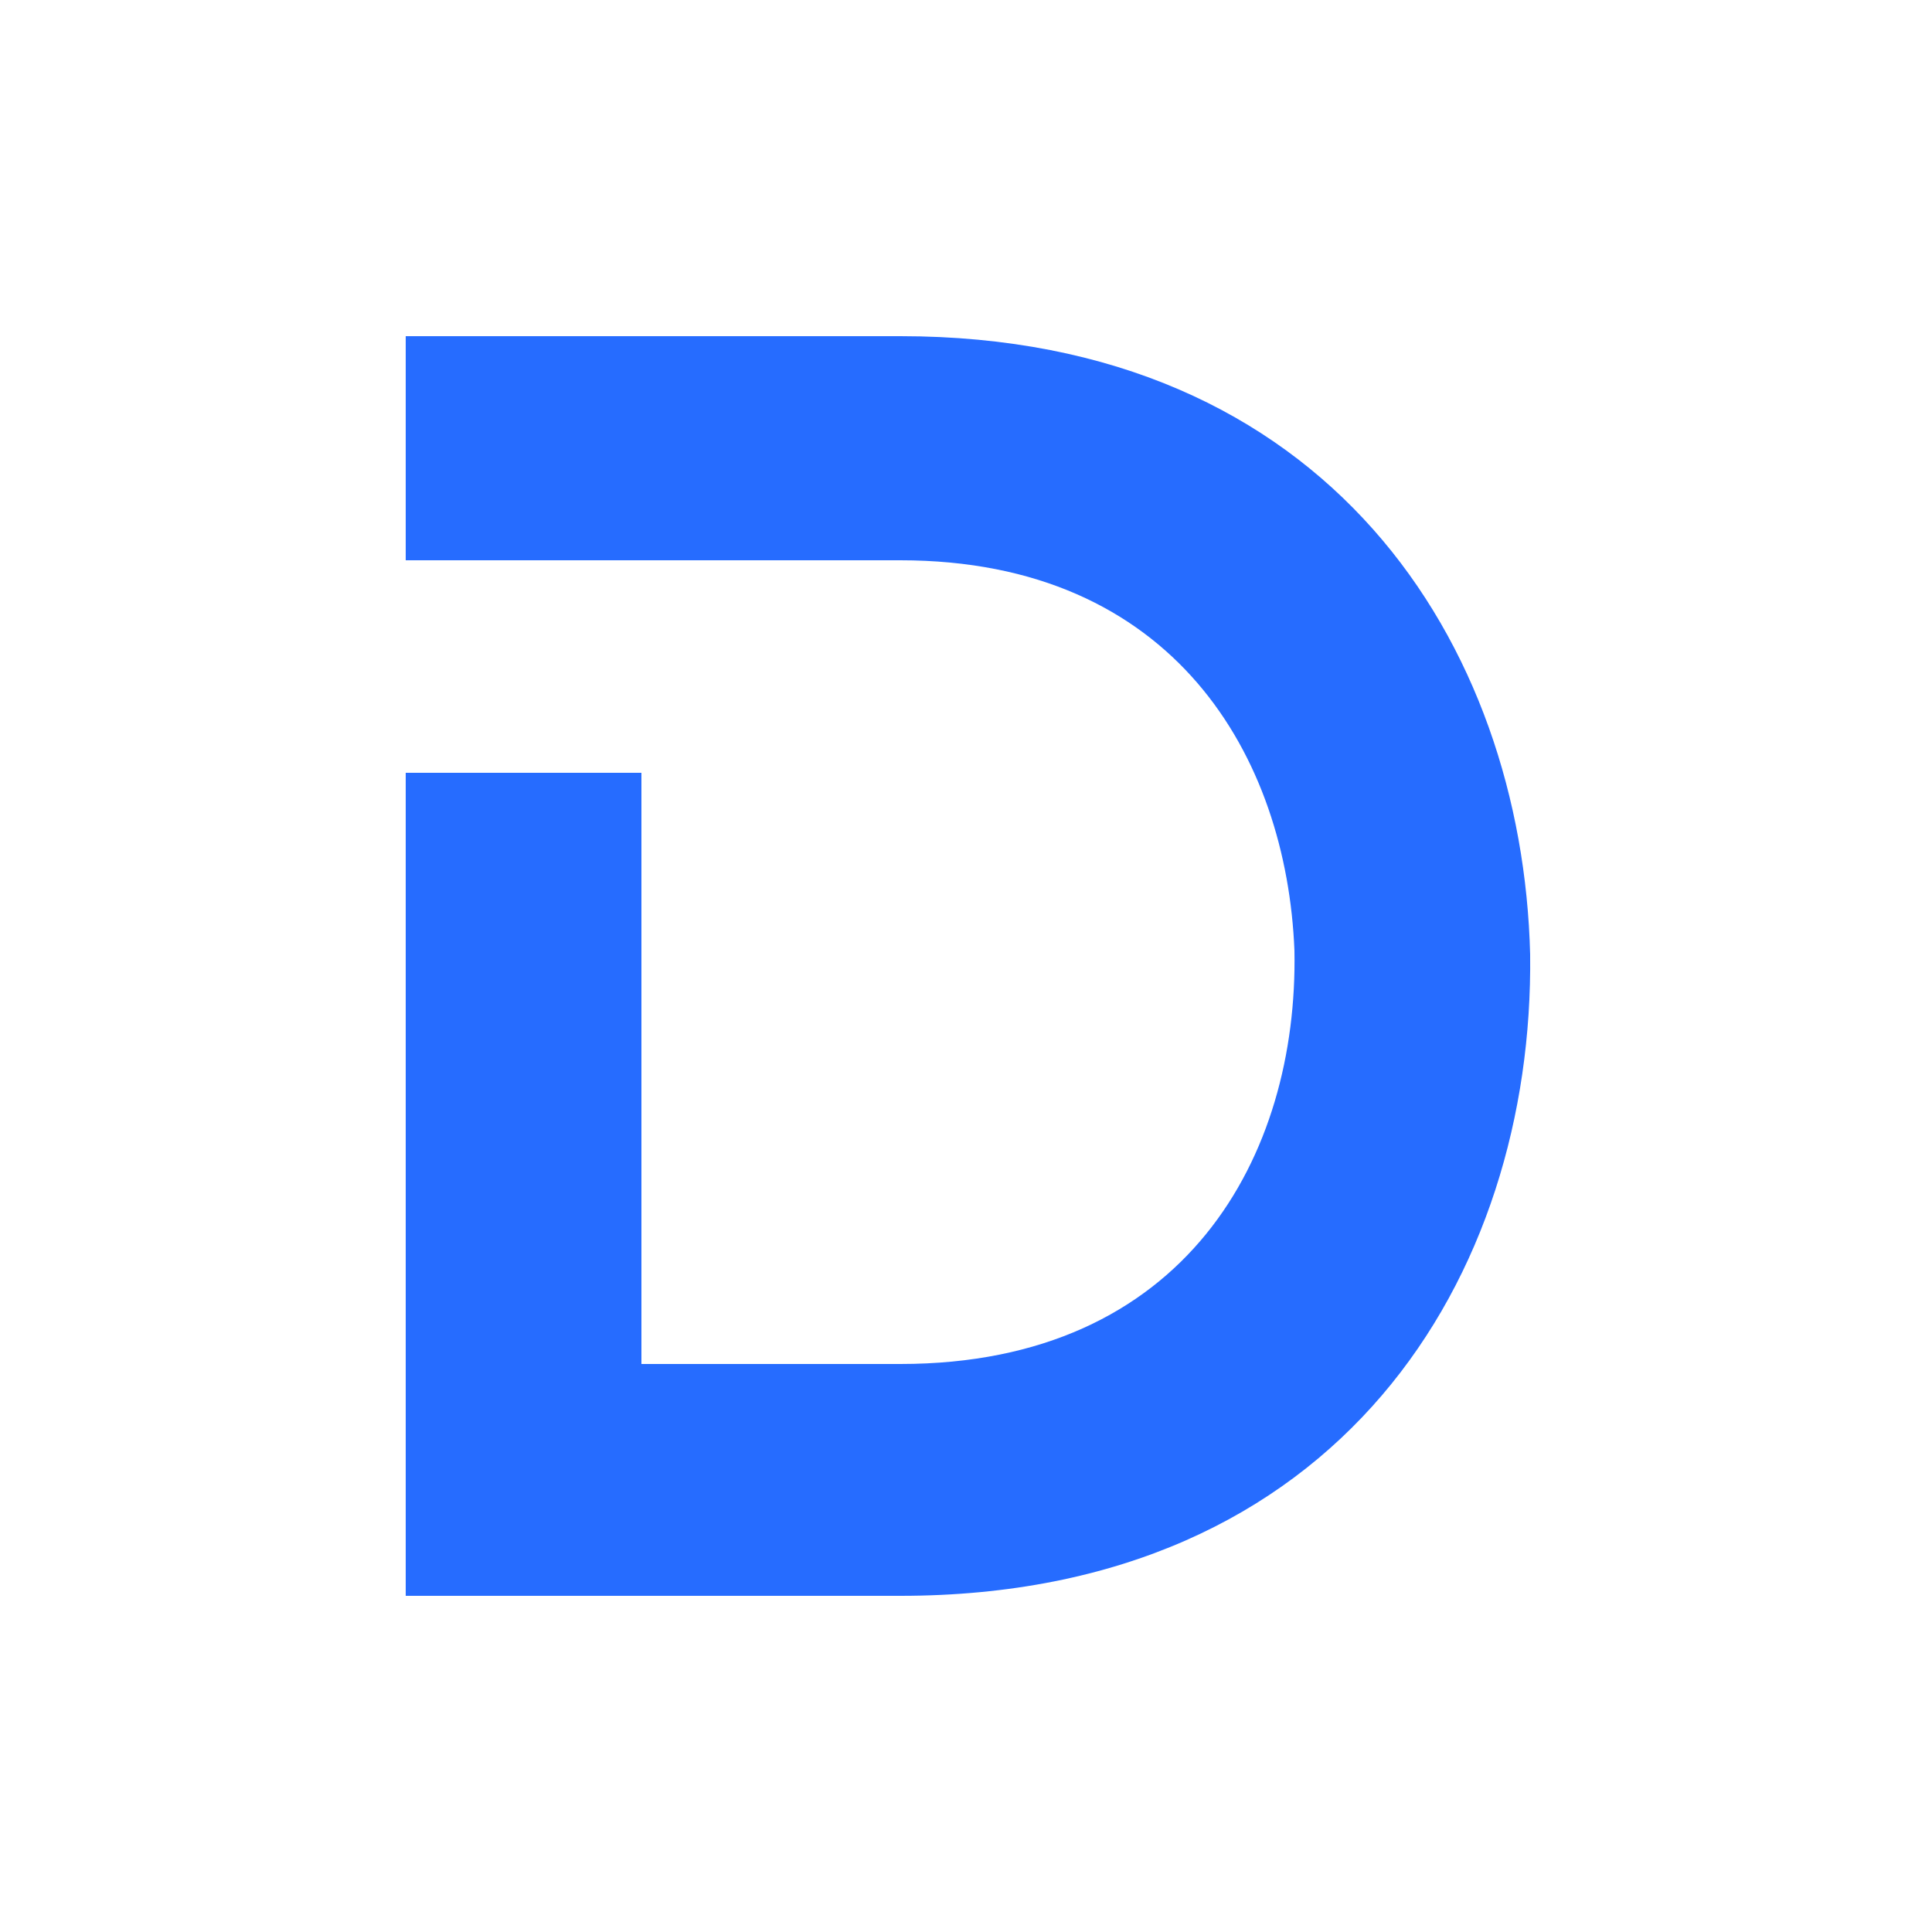
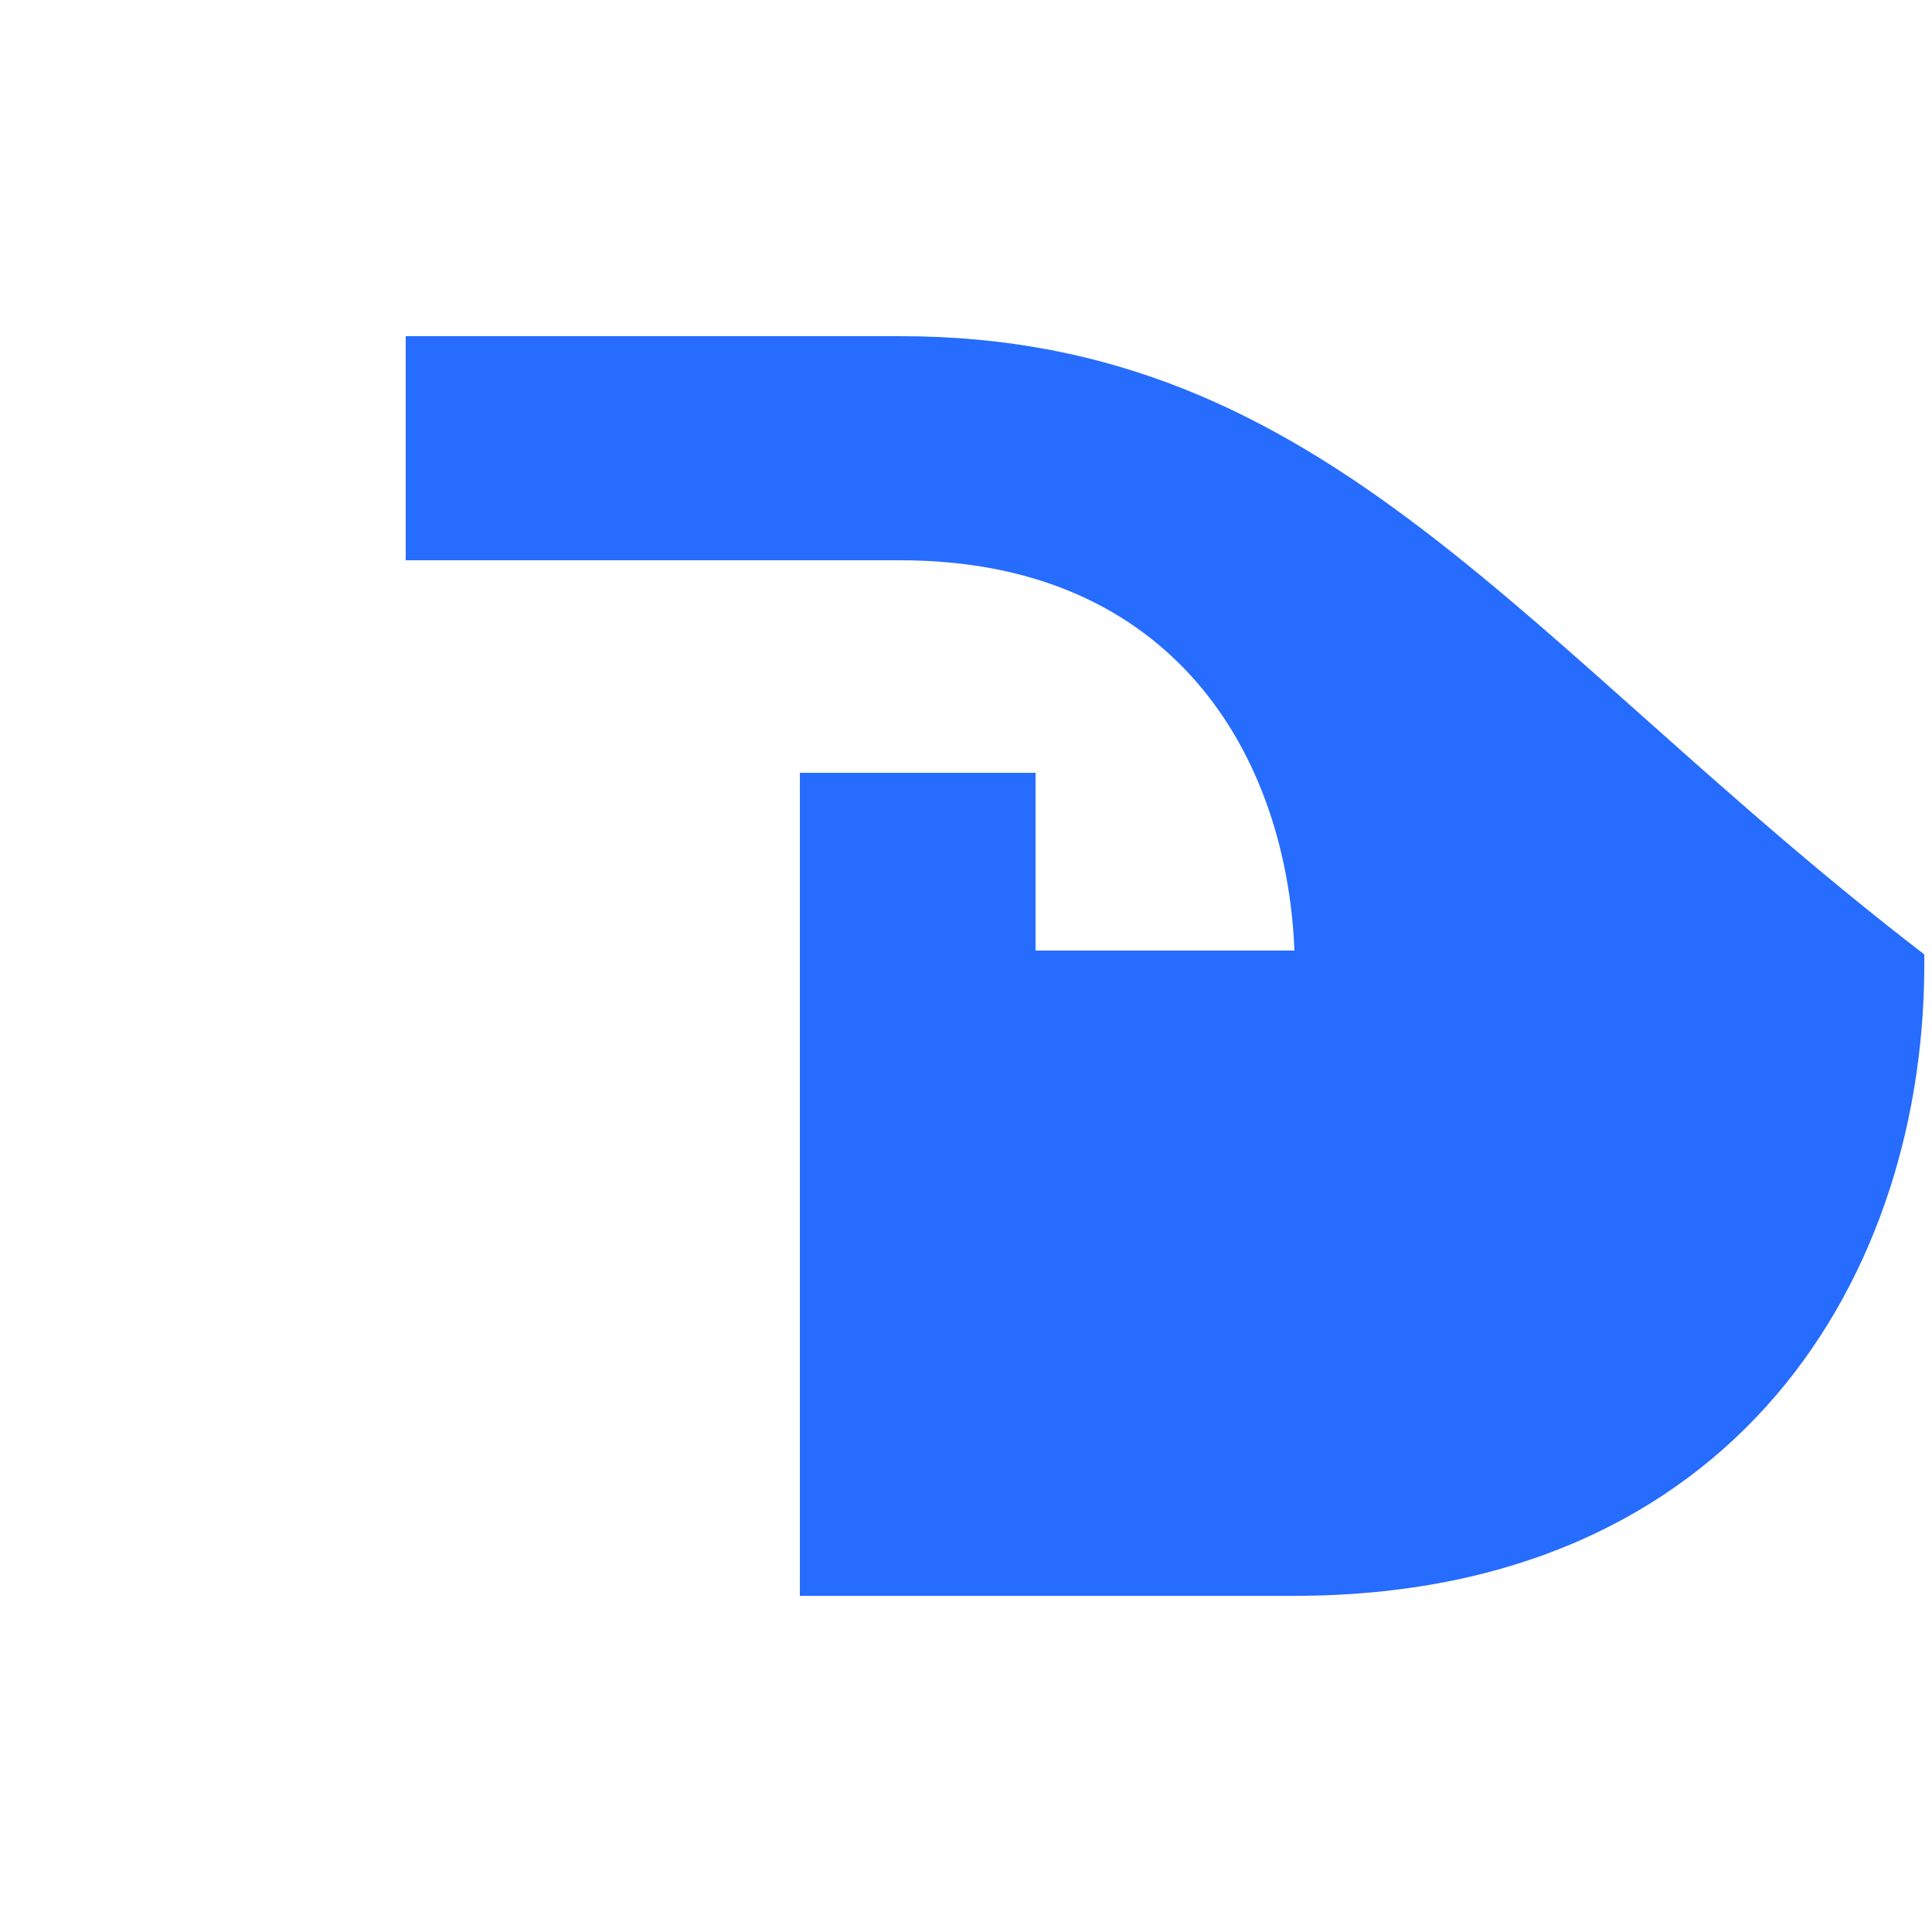
<svg xmlns="http://www.w3.org/2000/svg" id="Layer_1" x="0px" y="0px" viewBox="0 0 50 50" style="enable-background:new 0 0 50 50;" xml:space="preserve">
  <style type="text/css">	.st0{fill:#0071BC;}	.st1{opacity:0.18;}	.st2{clip-path:url(#SVGID_2_);fill:#169799;}	.st3{opacity:0.13;clip-path:url(#SVGID_4_);}	.st4{fill:#F2F2F2;}	.st5{opacity:7.000000e-02;fill:#0071BC;}	.st6{fill:#FFFFFF;stroke:#808080;stroke-width:0.25;stroke-miterlimit:10;}	.st7{display:none;fill-rule:evenodd;clip-rule:evenodd;fill:none;stroke:#6421F0;stroke-width:0.25;stroke-miterlimit:10;}	.st8{fill:#FFFFFF;}	.st9{fill:#5CBFAB;}	.st10{fill:#97D5C9;}	.st11{fill:#5A6E7F;}	.st12{fill:#ECECEC;}	.st13{fill:#F0F0F0;}	.st14{fill:#F5F5F5;}	.st15{fill:#E1E1E1;}	.st16{fill:#E7E7E7;}	.st17{fill:#007CFF;}	.st18{opacity:0.5;fill:#FFFFFF;}	.st19{opacity:0.1;}	.st20{fill:#C95B51;}	.st21{fill:#1A2E35;}	.st22{opacity:0.6;}	.st23{fill:#B6221F;}	.st24{fill:#263237;}	.st25{opacity:0.7;fill:#FFFFFF;}	.st26{opacity:0.7;fill:#1A2E35;}	.st27{opacity:0.3;fill:#FFFFFF;}	.st28{opacity:0.3;}	.st29{opacity:0.2;}	.st30{opacity:0.4;}	.st31{opacity:0.6;fill:#FFFFFF;}	.st32{fill:#FCB373;}	.st33{opacity:0.1;fill:#1A2E35;}	.st34{opacity:0.2;fill:#FFFFFF;}	.st35{fill:#EC873E;}	.st36{opacity:0.4;fill:#FFFFFF;}	.st37{fill:#FFC3BD;}	.st38{opacity:0.1;fill:#FFFFFF;}	.st39{opacity:0.7;}	.st40{fill:#FF8935;}	.st41{fill-rule:evenodd;clip-rule:evenodd;fill:#F0F0F0;}	.st42{fill:#E6F4FF;}	.st43{fill:#7DC4F5;}	.st44{fill:#56ADE8;}	.st45{fill:#DADEEA;}	.st46{fill:#011948;}	.st47{fill:#F5A784;}	.st48{fill:#E0855C;}	.st49{fill:#4E3CC9;}	.st50{fill:#011338;}	.st51{fill:#05004A;}	.st52{fill:#3D2F9E;}	.st53{fill:#C6C6C6;}	.st54{fill:#575756;}	.st55{fill:#F77EBC;}	.st56{fill:#BDE4FF;}	.st57{fill:#878787;}	.st58{fill:#DADADA;}	.st59{fill:#B2B2B2;}	.st60{fill:#EDEDED;}	.st61{fill:#6421F0;}	.st62{fill:#B3E0FF;}	.st63{fill:#E54898;}	.st64{fill:#9D9D9C;}	.st65{fill:#BDBDBD;}	.st66{fill:#F2CC9D;}	.st67{fill:#011930;}	.st68{fill:#112545;}	.st69{fill:#F0F3FF;}	.st70{fill:none;stroke:#ECECEC;stroke-miterlimit:10;}	.st71{fill:#C8C8C8;}	.st72{fill:#00C8AF;}	.st73{fill:#375A64;}	.st74{fill:#266CFF;}	.st75{fill:#FFC5C1;}	.st76{fill:#FF9CBF;}	.st77{fill:#2B454E;}	.st78{fill:#FF9581;}	.st79{fill:#DCDCDC;}	.st80{fill:#C36358;}	.st81{fill-rule:evenodd;clip-rule:evenodd;fill:#266CFF;}	.st82{fill:#0F67F6;}	.st83{fill:#80C5FF;}	.st84{fill:#0092BC;}	.st85{fill:#3C1999;}	.st86{opacity:0.13;fill:#0F67F6;}	.st87{fill:#F4F4F4;}	.st88{fill:#70A5EE;}	.st89{fill:#4392F1;}	.st90{fill:#6DA0F0;}	.st91{fill:#EFEFEF;}	.st92{fill:#F5DD71;}	.st93{fill:#475EA6;}	.st94{fill:#29ABE2;}	.st95{fill:#C7C7C7;}	.st96{fill:url(#SVGID_5_);}	.st97{fill:url(#SVGID_6_);}	.st98{fill:#696FB0;}	.st99{fill:#E6E6E6;}	.st100{fill:#DBA585;}	.st101{fill:#3E4148;}	.st102{fill:#997761;}	.st103{fill:#C2C2C2;}	.st104{fill:#33457D;}	.st105{fill:#BFCE75;}	.st106{fill:#98A246;}	.st107{fill:#587440;}	.st108{fill:#5270D4;}	.st109{fill:#2C323D;}	.st110{fill:#98BEFC;}	.st111{fill:#26283A;}	.st112{fill:#B88C73;}	.st113{fill:#CC9B7E;}	.st114{fill:#474442;}	.st115{fill:#CB4949;}	.st116{fill:#6E8AC5;}	.st117{fill:#5D5954;}	.st118{fill:#8C867E;}	.st119{fill:#E6D8D1;}	.st120{fill:#6C6760;}	.st121{fill:#7B6F66;}	.st122{fill:#D4D4D4;}	.st123{fill:#C0C0C0;}	.st124{fill:#DCD0C8;}	.st125{fill:#6D6865;}	.st126{fill:#C6BBB5;}	.st127{fill:#5267A3;}	.st128{fill:#A98E75;}	.st129{fill:#363957;}	.st130{fill:#E3D6CD;}	.st131{fill:#C8995F;}	.st132{fill:#454971;}	.st133{fill:#2E3048;}	.st134{fill:#8C8581;}	.st135{fill:#5D5955;}	.st136{fill:#B9AFAA;}	.st137{fill:#6D89DE;}	.st138{fill:#F4F6FF;}	.st139{fill:#CCCDD4;}	.st140{fill:#3B4973;}	.st141{fill:#EDEFF5;}	.st142{fill:#D2C5BF;}	.st143{fill:#DBA686;}	.st144{fill:#CD7250;}	.st145{fill:#B68B72;}	.st146{fill:#5C72A7;}	.st147{fill:#2A2C41;}	.st148{fill:#EEBD5D;}	.st149{fill:#A28241;}	.st150{fill:url(#SVGID_7_);}	.st151{fill:url(#SVGID_8_);}	.st152{fill:#3F3D56;}	.st153{fill:#2F2E41;}	.st154{fill:#FFB6B6;}	.st155{fill:url(#SVGID_9_);}	.st156{fill:#6AAFE8;}	.st157{fill:url(#SVGID_10_);}	.st158{fill:url(#SVGID_11_);}	.st159{fill:url(#SVGID_12_);}	.st160{fill:url(#SVGID_13_);}	.st161{fill:url(#SVGID_14_);}	.st162{fill:url(#SVGID_15_);}	.st163{fill:url(#SVGID_16_);}	.st164{fill:url(#SVGID_17_);}	.st165{fill:url(#SVGID_18_);}	.st166{fill:#1487E3;}	.st167{fill:#78C2FF;}	.st168{fill:#FF7E55;}	.st169{fill:#424773;}	.st170{fill:#292C47;}	.st171{fill:#EEA886;}	.st172{fill:#754836;}	.st173{fill:#E2D2CA;}	.st174{fill:#FFCB55;}	.st175{fill:#A1D4FF;}	.st176{fill:#20C3C5;}	.st177{fill:#169799;}	.st178{fill:#E0E0E0;}	.st179{fill:#FF8761;}	.st180{opacity:0.76;}	.st181{fill:#4AAFFF;}	.st182{fill:#1A598C;}	.st183{fill:#2273B5;}	.st184{fill:#3788CC;}	.st185{fill:#414773;}	.st186{fill:#2D314F;}	.st187{fill:#2B3B57;}	.st188{fill:#FFC655;}	.st189{fill:#353A3D;}	.st190{fill:#D4D8E8;}	.st191{fill:#E55353;}	.st192{fill:#6069A8;}	.st193{fill:#202338;}	.st194{fill:#464240;}	.st195{fill:#EB4747;}	.st196{fill:#325BB3;}	.st197{fill:#A77860;}	.st198{fill:#5E5853;}	.st199{fill:#91887F;}	.st200{fill:#EDDAD3;}	.st201{fill:#6E6760;}	.st202{fill:#807066;}	.st203{opacity:0.15;fill:#20C3C5;}	.st204{fill:#E03C03;}	.st205{fill:#FF6224;}	.st206{fill:#FFC947;}	.st207{fill:#383873;}	.st208{fill:#86BFBC;}	.st209{fill:#B8E3E2;}	.st210{fill:#9FCCC9;}	.st211{opacity:0.15;fill:none;stroke:#000000;stroke-width:0.819;stroke-linecap:round;stroke-miterlimit:10;}	.st212{fill:#382424;}	.st213{fill:#FFAD94;}	.st214{opacity:0.25;}	.st215{fill:#0C2059;}	.st216{fill:#2E4780;}	.st217{opacity:0.15;}	.st218{fill:none;stroke:#000000;stroke-width:0.819;stroke-linecap:round;stroke-miterlimit:10;}	.st219{fill:none;stroke:#000000;stroke-width:0.819;stroke-linecap:round;stroke-miterlimit:10;stroke-dasharray:4.021,4.021;}	.st220{opacity:0.53;}	.st221{opacity:0.2;fill:#20C3C5;}	.st222{clip-path:url(#SVGID_20_);}	.st223{fill:#F9FAFE;}	.st224{fill:#B6C2E9;}	.st225{enable-background:new    ;}	.st226{fill:#7589CA;}	.st227{fill:url(#SVGID_21_);}	.st228{fill:#D3D8F9;}	.st229{fill:#9DAAE2;}	.st230{fill:url(#SVGID_22_);}	.st231{fill:url(#SVGID_23_);}	.st232{fill:url(#SVGID_24_);}	.st233{fill:url(#SVGID_25_);}	.st234{fill:url(#SVGID_26_);}	.st235{fill:#F0EFF7;}	.st236{fill:#9FBFFF;}	.st237{fill:#DFEDF7;}	.st238{fill:#85A9FF;}	.st239{fill:#4881FF;}	.st240{fill:#C3DFF4;}	.st241{clip-path:url(#SVGID_28_);enable-background:new    ;}	.st242{fill:#8EBED6;}	.st243{fill:#C0DDFF;}	.st244{fill:#DCC9A0;}	.st245{fill:#584245;}	.st246{fill:#62494D;}	.st247{fill:#ADD3EA;}	.st248{fill:#5C8FC6;}	.st249{fill:#709DDA;}	.st250{fill:#82B3B8;}	.st251{fill:#92C8CE;}	.st252{fill:#E3F1FE;}	.st253{fill:#476F99;}	.st254{clip-path:url(#SVGID_30_);enable-background:new    ;}	.st255{fill:#2D509E;}	.st256{fill:#2E53A3;}	.st257{fill:#3055A8;}	.st258{fill:#3158AD;}	.st259{fill:#325AB3;}	.st260{fill:#345DB8;}	.st261{fill:#355FBD;}	.st262{fill:#3762C2;}	.st263{fill:#3865C7;}	.st264{fill:#3A67CC;}	.st265{clip-path:url(#SVGID_32_);enable-background:new    ;}	.st266{fill:#2B4D99;}	.st267{fill:#2A4B94;}	.st268{fill:#28488F;}	.st269{fill:#27468A;}	.st270{fill:#254385;}	.st271{clip-path:url(#SVGID_34_);enable-background:new    ;}	.st272{clip-path:url(#SVGID_36_);enable-background:new    ;}	.st273{fill:#752289;}	.st274{fill:#722285;}	.st275{fill:#6F2182;}	.st276{fill:#6C207F;}	.st277{fill:#691F7B;}	.st278{fill:#661E78;}	.st279{fill:#631D74;}	.st280{fill:#601C71;}	.st281{fill:#5D1C6D;}	.st282{fill:#5B1B6A;}	.st283{clip-path:url(#SVGID_38_);enable-background:new    ;}	.st284{fill:#4C1659;}	.st285{fill:#4F175C;}	.st286{fill:#521860;}	.st287{fill:#551963;}	.st288{fill:#581A67;}	.st289{clip-path:url(#SVGID_40_);enable-background:new    ;}	.st290{clip-path:url(#SVGID_42_);enable-background:new    ;}	.st291{fill:#BBD2FF;}	.st292{fill:#FF66A8;}	.st293{fill:#70A6C5;}	.st294{fill:#FFB420;}	.st295{fill:#D7E9FF;}	.st296{fill:#91A2C5;}	.st297{fill:#6782C5;}	.st298{fill:#5BB0FF;}	.st299{fill:#3D93FF;}	.st300{fill:#223A7A;}	.st301{fill:#22ECFA;}	.st302{clip-path:url(#SVGID_44_);enable-background:new    ;}	.st303{fill:#C8DDED;}	.st304{fill:#2C4481;}	.st305{fill:#FFAA83;}	.st306{fill:#1CB799;}	.st307{fill:#27E0C0;}	.st308{fill:#F79F7C;}	.st309{fill:#3A2528;}	.st310{fill:#AECFFF;}	.st311{fill:#343434;}	.st312{fill:#1DAD93;}	.st313{fill:#147866;}	.st314{fill:#21C1A5;}	.st315{fill:#DB9B1C;}	.st316{fill:#865E11;}	.st317{fill:#777F86;}	.st318{fill:#9B6E13;}	.st319{clip-path:url(#SVGID_46_);enable-background:new    ;}	.st320{fill:#855E11;}	.st321{clip-path:url(#SVGID_48_);enable-background:new    ;}	.st322{clip-path:url(#SVGID_50_);enable-background:new    ;}	.st323{fill:#767D84;}	.st324{clip-path:url(#SVGID_52_);enable-background:new    ;}	.st325{fill:#8F6512;}	.st326{fill:#8A6111;}	.st327{clip-path:url(#SVGID_54_);enable-background:new    ;}	.st328{fill:#7B8289;}	.st329{fill:#7F878E;}	.st330{fill:#72797F;}	.st331{fill:#8B6211;}	.st332{clip-path:url(#SVGID_56_);enable-background:new    ;}	.st333{fill:#8B949C;}	.st334{fill:#C3CFDB;}	.st335{clip-path:url(#SVGID_58_);enable-background:new    ;}	.st336{clip-path:url(#SVGID_60_);enable-background:new    ;}	.st337{fill:#7D848B;}	.st338{fill:#886011;}	.st339{fill:#805A10;}	.st340{clip-path:url(#SVGID_62_);enable-background:new    ;}	.st341{fill:#E58B0A;}	.st342{fill:#A47415;}	.st343{clip-path:url(#SVGID_64_);enable-background:new    ;}	.st344{clip-path:url(#SVGID_66_);enable-background:new    ;}	.st345{fill:#946813;}	.st346{fill:#798188;}	.st347{fill:#AB7915;}	.st348{fill:#98A1AA;}	.st349{clip-path:url(#SVGID_68_);enable-background:new    ;}	.st350{clip-path:url(#SVGID_70_);enable-background:new    ;}	.st351{clip-path:url(#SVGID_72_);enable-background:new    ;}	.st352{fill:#848C93;}	.st353{fill:#929BA3;}	.st354{clip-path:url(#SVGID_74_);enable-background:new    ;}	.st355{clip-path:url(#SVGID_76_);enable-background:new    ;}	.st356{clip-path:url(#SVGID_78_);enable-background:new    ;}	.st357{fill:#E83D8F;}	.st358{fill:url(#SVGID_79_);}	.st359{fill:url(#SVGID_80_);}	.st360{clip-path:url(#SVGID_82_);enable-background:new    ;}	.st361{fill:#6D91BB;}	.st362{fill:#6A8DB7;}	.st363{fill:#678AB2;}	.st364{fill:#6586AD;}	.st365{fill:#6282A8;}	.st366{fill:#5F7FA4;}	.st367{fill:#5C7B9F;}	.st368{fill:#5A779A;}	.st369{fill:#577496;}	.st370{fill:#547091;}	.st371{fill:#526D8C;}	.st372{fill:#4F6988;}	.st373{fill:#4C6583;}	.st374{fill:#49627E;}	.st375{fill:#475E7A;}	.st376{clip-path:url(#SVGID_84_);enable-background:new    ;}	.st377{clip-path:url(#SVGID_86_);enable-background:new    ;}	.st378{clip-path:url(#SVGID_88_);enable-background:new    ;}	.st379{fill:#ACBACC;}	.st380{fill:#A8B6C7;}	.st381{fill:#A3B1C2;}	.st382{fill:#9FACBD;}	.st383{fill:#9BA8B8;}	.st384{fill:#97A3B3;}	.st385{fill:#929EAD;}	.st386{fill:#8E9AA8;}	.st387{fill:#8A95A3;}	.st388{fill:#85909E;}	.st389{clip-path:url(#SVGID_90_);enable-background:new    ;}	.st390{fill:#707985;}	.st391{fill:#747E8A;}	.st392{fill:#78828F;}	.st393{fill:#7D8794;}	.st394{fill:#818C99;}	.st395{fill:#759CC9;}	.st396{clip-path:url(#SVGID_92_);enable-background:new    ;}	.st397{clip-path:url(#SVGID_94_);enable-background:new    ;}	.st398{fill:#49617D;}	.st399{clip-path:url(#SVGID_96_);enable-background:new    ;}	.st400{clip-path:url(#SVGID_98_);enable-background:new    ;}	.st401{fill:#B9C8DB;}	.st402{clip-path:url(#SVGID_100_);enable-background:new    ;}	.st403{clip-path:url(#SVGID_102_);enable-background:new    ;}	.st404{clip-path:url(#SVGID_104_);enable-background:new    ;}	.st405{clip-path:url(#SVGID_106_);enable-background:new    ;}	.st406{fill:#737D88;}	.st407{clip-path:url(#SVGID_108_);enable-background:new    ;}	.st408{clip-path:url(#SVGID_110_);enable-background:new    ;}	.st409{fill:#F3FAFF;}	.st410{fill:#4B7BAF;}	.st411{clip-path:url(#SVGID_112_);enable-background:new    ;}	.st412{fill:#2F4C6D;}	.st413{fill:#304F70;}	.st414{fill:#325174;}	.st415{fill:#335477;}	.st416{fill:#35567B;}	.st417{fill:#36597E;}	.st418{fill:#385B82;}	.st419{fill:#395D85;}	.st420{fill:#3B6089;}	.st421{fill:#3C628C;}	.st422{clip-path:url(#SVGID_114_);enable-background:new    ;}	.st423{fill:#2D4A69;}	.st424{fill:#2C4766;}	.st425{fill:#2A4562;}	.st426{fill:#29425F;}	.st427{fill:#27405B;}	.st428{clip-path:url(#SVGID_116_);enable-background:new    ;}	.st429{fill:#B6C1CB;}	.st430{fill:#B1BCC6;}	.st431{fill:#ADB7C1;}	.st432{fill:#A8B2BC;}	.st433{fill:#A3AEB7;}	.st434{fill:#9FA9B2;}	.st435{fill:#9AA4AD;}	.st436{fill:#969FA8;}	.st437{fill:#919AA3;}	.st438{fill:#8D959D;}	.st439{clip-path:url(#SVGID_118_);enable-background:new    ;}	.st440{fill:#889198;}	.st441{clip-path:url(#SVGID_120_);enable-background:new    ;}	.st442{clip-path:url(#SVGID_122_);enable-background:new    ;}	.st443{clip-path:url(#SVGID_124_);enable-background:new    ;}	.st444{clip-path:url(#SVGID_126_);enable-background:new    ;}	.st445{fill:#EA8C68;}	.st446{fill:#4267C5;}	.st447{fill:#345EB2;}	.st448{clip-path:url(#SVGID_128_);enable-background:new    ;}	.st449{clip-path:url(#SVGID_130_);enable-background:new    ;}	.st450{clip-path:url(#SVGID_132_);enable-background:new    ;}	.st451{fill:#F29C79;}	.st452{fill:url(#SVGID_133_);}	.st453{fill:url(#SVGID_134_);}	.st454{fill:#88B5EA;}	.st455{fill:#F29875;}	.st456{opacity:0.8;}	.st457{clip-path:url(#SVGID_136_);enable-background:new    ;}	.st458{clip-path:url(#SVGID_138_);enable-background:new    ;}	.st459{clip-path:url(#SVGID_140_);enable-background:new    ;}	.st460{opacity:0.5;}	.st461{clip-path:url(#SVGID_142_);enable-background:new    ;}	.st462{fill:#96B2DB;}	.st463{clip-path:url(#SVGID_144_);enable-background:new    ;}	.st464{clip-path:url(#SVGID_146_);enable-background:new    ;}	.st465{fill:#B760CC;}	.st466{fill:#B35EC7;}	.st467{fill:#AE5BC2;}	.st468{fill:#A959BD;}	.st469{fill:#A556B8;}	.st470{fill:#A054B3;}	.st471{fill:#9C52AD;}	.st472{fill:#974FA8;}	.st473{fill:#934DA3;}	.st474{fill:#8E4A9E;}	.st475{clip-path:url(#SVGID_148_);enable-background:new    ;}	.st476{fill:#773E85;}	.st477{fill:#7C418A;}	.st478{fill:#80438F;}	.st479{fill:#854694;}	.st480{fill:#894899;}	.st481{clip-path:url(#SVGID_150_);enable-background:new    ;}	.st482{clip-path:url(#SVGID_152_);enable-background:new    ;}	.st483{clip-path:url(#SVGID_154_);enable-background:new    ;}	.st484{clip-path:url(#SVGID_156_);enable-background:new    ;}	.st485{clip-path:url(#SVGID_158_);enable-background:new    ;}	.st486{clip-path:url(#SVGID_160_);enable-background:new    ;}	.st487{fill:#BEB612;}	.st488{fill:#B9B211;}	.st489{fill:#B4AD11;}	.st490{fill:#AFA910;}	.st491{fill:#ABA410;}	.st492{fill:#A6A00F;}	.st493{fill:#A19B0F;}	.st494{fill:#9C960F;}	.st495{fill:#98920E;}	.st496{fill:#938D0E;}	.st497{clip-path:url(#SVGID_162_);enable-background:new    ;}	.st498{fill:#7B770B;}	.st499{fill:#807B0C;}	.st500{fill:#85800C;}	.st501{fill:#89840D;}	.st502{fill:#8E890D;}	.st503{fill:#85B7ED;}	.st504{fill:#A6B4C5;}	.st505{clip-path:url(#SVGID_164_);enable-background:new    ;}	.st506{clip-path:url(#SVGID_166_);enable-background:new    ;}	.st507{clip-path:url(#SVGID_168_);enable-background:new    ;}	.st508{clip-path:url(#SVGID_170_);enable-background:new    ;}	.st509{fill:#858E94;}	.st510{fill:#81898F;}	.st511{fill:#7C848A;}	.st512{fill:#787F85;}	.st513{fill:#7B8388;}	.st514{clip-path:url(#SVGID_172_);enable-background:new    ;}	.st515{clip-path:url(#SVGID_174_);enable-background:new    ;}	.st516{clip-path:url(#SVGID_176_);enable-background:new    ;}	.st517{fill:#357280;}	.st518{fill:#336E7C;}	.st519{fill:#899298;}	.st520{clip-path:url(#SVGID_178_);enable-background:new    ;}	.st521{clip-path:url(#SVGID_180_);enable-background:new    ;}	.st522{fill:#2F6673;}	.st523{fill:#367584;}	.st524{fill:#316976;}	.st525{fill:#57BCD3;}	.st526{clip-path:url(#SVGID_182_);enable-background:new    ;}	.st527{fill:#316A77;}	.st528{fill:#CCF2E8;}	.st529{fill:#ABD9CE;}	.st530{fill:#E3B1E5;}	.st531{clip-path:url(#SVGID_184_);enable-background:new    ;}	.st532{clip-path:url(#SVGID_186_);enable-background:new    ;}	.st533{clip-path:url(#SVGID_188_);enable-background:new    ;}	.st534{clip-path:url(#SVGID_190_);enable-background:new    ;}	.st535{clip-path:url(#SVGID_192_);enable-background:new    ;}	.st536{clip-path:url(#SVGID_194_);enable-background:new    ;}	.st537{clip-path:url(#SVGID_196_);enable-background:new    ;}	.st538{clip-path:url(#SVGID_198_);enable-background:new    ;}	.st539{clip-path:url(#SVGID_200_);enable-background:new    ;}	.st540{clip-path:url(#SVGID_202_);enable-background:new    ;}	.st541{clip-path:url(#SVGID_204_);enable-background:new    ;}	.st542{clip-path:url(#SVGID_206_);enable-background:new    ;}	.st543{clip-path:url(#SVGID_208_);enable-background:new    ;}	.st544{clip-path:url(#SVGID_210_);enable-background:new    ;}	.st545{clip-path:url(#SVGID_212_);enable-background:new    ;}	.st546{clip-path:url(#SVGID_214_);enable-background:new    ;}	.st547{clip-path:url(#SVGID_216_);enable-background:new    ;}	.st548{clip-path:url(#SVGID_218_);enable-background:new    ;}	.st549{clip-path:url(#SVGID_220_);enable-background:new    ;}	.st550{clip-path:url(#SVGID_222_);enable-background:new    ;}	.st551{clip-path:url(#SVGID_224_);enable-background:new    ;}	.st552{clip-path:url(#SVGID_226_);enable-background:new    ;}	.st553{clip-path:url(#SVGID_228_);enable-background:new    ;}	.st554{clip-path:url(#SVGID_230_);enable-background:new    ;}	.st555{clip-path:url(#SVGID_232_);enable-background:new    ;}	.st556{fill:#7392DC;}	.st557{fill:#4E6496;}	.st558{fill:#5C75B0;}	.st559{fill:#598AEA;}	.st560{fill:#465A87;}	.st561{fill:#475B89;}	.st562{fill:#6783C5;}	.st563{fill:#5E77B4;}	.st564{fill:#435580;}	.st565{fill:#282528;}	.st566{fill:#FFE9FE;}	.st567{clip-path:url(#SVGID_234_);enable-background:new    ;}	.st568{clip-path:url(#SVGID_236_);enable-background:new    ;}	.st569{clip-path:url(#SVGID_238_);enable-background:new    ;}	.st570{fill:#B1C4D5;}	.st571{fill:#9EB0BF;}	.st572{clip-path:url(#SVGID_240_);enable-background:new    ;}	.st573{fill:#94A4B2;}	.st574{fill:#98A9B7;}	.st575{fill:#9CADBC;}	.st576{fill:#A0B2C1;}	.st577{fill:#A4B6C6;}	.st578{fill:#A8BBCB;}	.st579{fill:#ACC0CF;}	.st580{fill:#B0C4D4;}	.st581{fill:#B4C9D9;}	.st582{fill:#B9CDDE;}	.st583{fill:#BDD2E3;}	.st584{fill:#C1D6E8;}	.st585{fill:#C5DBED;}	.st586{fill:#C9DFF2;}	.st587{fill:#CDE4F7;}	.st588{fill:#D3E7F8;}	.st589{fill:#D5E9F8;}	.st590{fill:#D7EAF9;}	.st591{fill:#D9EAF9;}	.st592{fill:#DAEBF9;}	.st593{fill:#894309;}	.st594{clip-path:url(#SVGID_242_);enable-background:new    ;}	.st595{fill:#6B7780;}	.st596{fill:#6F7B85;}	.st597{fill:#73808A;}	.st598{fill:#77848F;}	.st599{fill:#7B8994;}	.st600{fill:#7F8D99;}	.st601{fill:#83929E;}	.st602{fill:#8796A3;}	.st603{fill:#8B9BA8;}	.st604{fill:#90A0AD;}	.st605{clip-path:url(#SVGID_244_);enable-background:new    ;}	.st606{fill:#C96717;}	.st607{fill:#AF5708;}	.st608{clip-path:url(#SVGID_246_);enable-background:new    ;}	.st609{clip-path:url(#SVGID_248_);enable-background:new    ;}	.st610{clip-path:url(#SVGID_250_);enable-background:new    ;}	.st611{clip-path:url(#SVGID_252_);enable-background:new    ;}	.st612{clip-path:url(#SVGID_254_);enable-background:new    ;}	.st613{clip-path:url(#SVGID_256_);enable-background:new    ;}	.st614{clip-path:url(#SVGID_258_);enable-background:new    ;}	.st615{fill:url(#SVGID_259_);}	.st616{fill:url(#SVGID_260_);}	.st617{clip-path:url(#SVGID_262_);enable-background:new    ;}	.st618{clip-path:url(#SVGID_264_);enable-background:new    ;}	.st619{clip-path:url(#SVGID_266_);enable-background:new    ;}	.st620{fill:#BFBFBF;}	.st621{fill:#898989;}	.st622{fill:#262626;}	.st623{fill:#D9D9D9;}	.st624{fill:#A6A6A6;}	.st625{fill:#4D4BB7;}	.st626{fill:#2E3192;}	.st627{opacity:0.11;fill:#4392F1;}	.st628{fill:#FFB78C;}	.st629{fill:#333333;}	.st630{fill:#424242;}	.st631{fill:#733118;}	.st632{fill:#8C3C1D;}	.st633{fill:#1F2125;}	.st634{fill:#4D4D4D;}	.st635{fill:#7981F2;}	.st636{fill:#525ACC;}	.st637{fill:#2A33B8;}	.st638{fill:#D9EFFF;}	.st639{fill:#363339;}	.st640{fill:#FFE5CC;}	.st641{fill:#595959;}	.st642{fill:#747474;}	.st643{fill:url(#SVGID_267_);}	.st644{fill:#CCCCCC;}	.st645{fill:#1A1A1A;}	.st646{fill:#006EFF;}	.st647{fill:#B3D4FF;}	.st648{fill:#FFAD66;}	.st649{fill:#ABABAB;}	.st650{fill:#664730;}	.st651{fill:#906444;}	.st652{fill:#D99E6D;}	.st653{fill:#404040;}	.st654{fill:#3C2DB9;}	.st655{fill:#999999;}	.st656{fill:#B3B3B3;}	.st657{fill:#666666;}	.st658{fill:#0FA3F6;}	.st659{opacity:0;fill:#585D85;}	.st660{opacity:9.677419e-03;fill:#585D85;}	.st661{opacity:1.935484e-02;fill:#585D85;}	.st662{opacity:2.903226e-02;fill:#585D85;}	.st663{opacity:3.870968e-02;fill:#585D85;}	.st664{opacity:4.838710e-02;fill:#585D85;}	.st665{opacity:5.806452e-02;fill:#585D85;}	.st666{opacity:6.774194e-02;fill:#585D85;}	.st667{opacity:7.741936e-02;fill:#585D85;}	.st668{opacity:8.709677e-02;fill:#585D85;}	.st669{opacity:9.677419e-02;fill:#585D85;}	.st670{opacity:0.106;fill:#585D85;}	.st671{opacity:0.116;fill:#585D85;}	.st672{opacity:0.126;fill:#585D85;}	.st673{opacity:0.136;fill:#585D85;}	.st674{opacity:0.145;fill:#585D85;}	.st675{opacity:0.155;fill:#585D85;}	.st676{opacity:0.165;fill:#585D85;}	.st677{opacity:0.174;fill:#585D85;}	.st678{opacity:0.184;fill:#585D85;}	.st679{opacity:0.194;fill:#585D85;}	.st680{opacity:0.203;fill:#585D85;}	.st681{opacity:0.213;fill:#585D85;}	.st682{opacity:0.223;fill:#585D85;}	.st683{opacity:0.232;fill:#585D85;}	.st684{opacity:0.242;fill:#585D85;}	.st685{opacity:0.252;fill:#585D85;}	.st686{opacity:0.261;fill:#585D85;}	.st687{opacity:0.271;fill:#585D85;}	.st688{opacity:0.281;fill:#585D85;}	.st689{opacity:0.29;fill:#585D85;}	.st690{opacity:0.3;fill:#585D85;}	.st691{fill:url(#SVGID_268_);}	.st692{fill:url(#SVGID_269_);}	.st693{fill:url(#SVGID_270_);}	.st694{fill:url(#SVGID_271_);}	.st695{fill:url(#SVGID_272_);}	.st696{fill:url(#SVGID_273_);}	.st697{fill:url(#SVGID_274_);}	.st698{fill:url(#SVGID_275_);}	.st699{fill:url(#SVGID_276_);}	.st700{fill:url(#SVGID_277_);}	.st701{fill:url(#SVGID_278_);}	.st702{fill:url(#SVGID_279_);}	.st703{fill:url(#SVGID_280_);}	.st704{fill:url(#SVGID_281_);}	.st705{fill:url(#SVGID_282_);}	.st706{fill:url(#SVGID_283_);}	.st707{fill:url(#SVGID_284_);}	.st708{fill:url(#SVGID_285_);}	.st709{fill:url(#SVGID_286_);}	.st710{fill:url(#SVGID_287_);}	.st711{fill:url(#SVGID_288_);}	.st712{fill:#9996FF;}	.st713{fill:url(#SVGID_289_);}	.st714{fill:none;stroke:#00C8AF;stroke-miterlimit:10;}	.st715{fill:#5996BF;}	.st716{fill:#16C1D1;}	.st717{fill:#FDC63A;}	.st718{opacity:0.18;clip-path:url(#SVGID_291_);}	.st719{fill:#CFCFCF;}	.st720{fill:#ADADAD;}	.st721{fill:#EBEBEB;}	.st722{clip-path:url(#SVGID_293_);enable-background:new    ;}	.st723{clip-path:url(#SVGID_295_);enable-background:new    ;}	.st724{clip-path:url(#SVGID_297_);enable-background:new    ;}	.st725{clip-path:url(#SVGID_299_);enable-background:new    ;}	.st726{clip-path:url(#SVGID_301_);enable-background:new    ;}	.st727{clip-path:url(#SVGID_303_);enable-background:new    ;}	.st728{clip-path:url(#SVGID_305_);enable-background:new    ;}	.st729{clip-path:url(#SVGID_307_);enable-background:new    ;}	.st730{clip-path:url(#SVGID_309_);enable-background:new    ;}	.st731{clip-path:url(#SVGID_311_);enable-background:new    ;}	.st732{clip-path:url(#SVGID_313_);enable-background:new    ;}	.st733{clip-path:url(#SVGID_315_);enable-background:new    ;}	.st734{clip-path:url(#SVGID_317_);enable-background:new    ;}	.st735{clip-path:url(#SVGID_319_);enable-background:new    ;}	.st736{clip-path:url(#SVGID_321_);enable-background:new    ;}	.st737{clip-path:url(#SVGID_323_);enable-background:new    ;}	.st738{clip-path:url(#SVGID_325_);enable-background:new    ;}	.st739{clip-path:url(#SVGID_327_);enable-background:new    ;}	.st740{clip-path:url(#SVGID_329_);enable-background:new    ;}	.st741{clip-path:url(#SVGID_331_);enable-background:new    ;}	.st742{clip-path:url(#SVGID_333_);enable-background:new    ;}	.st743{clip-path:url(#SVGID_335_);enable-background:new    ;}	.st744{clip-path:url(#SVGID_337_);enable-background:new    ;}	.st745{clip-path:url(#SVGID_339_);enable-background:new    ;}	.st746{clip-path:url(#SVGID_341_);enable-background:new    ;}	.st747{clip-path:url(#SVGID_343_);enable-background:new    ;}	.st748{clip-path:url(#SVGID_345_);enable-background:new    ;}	.st749{clip-path:url(#SVGID_347_);enable-background:new    ;}	.st750{clip-path:url(#SVGID_349_);enable-background:new    ;}	.st751{clip-path:url(#SVGID_351_);enable-background:new    ;}	.st752{clip-path:url(#SVGID_353_);enable-background:new    ;}	.st753{clip-path:url(#SVGID_355_);enable-background:new    ;}	.st754{clip-path:url(#SVGID_357_);enable-background:new    ;}	.st755{clip-path:url(#SVGID_359_);enable-background:new    ;}	.st756{clip-path:url(#SVGID_361_);enable-background:new    ;}	.st757{clip-path:url(#SVGID_363_);enable-background:new    ;}	.st758{clip-path:url(#SVGID_365_);enable-background:new    ;}	.st759{clip-path:url(#SVGID_367_);enable-background:new    ;}	.st760{clip-path:url(#SVGID_369_);enable-background:new    ;}	.st761{clip-path:url(#SVGID_371_);enable-background:new    ;}	.st762{clip-path:url(#SVGID_373_);enable-background:new    ;}	.st763{clip-path:url(#SVGID_375_);enable-background:new    ;}	.st764{clip-path:url(#SVGID_377_);enable-background:new    ;}	.st765{clip-path:url(#SVGID_379_);enable-background:new    ;}	.st766{clip-path:url(#SVGID_381_);enable-background:new    ;}	.st767{clip-path:url(#SVGID_383_);enable-background:new    ;}	.st768{clip-path:url(#SVGID_385_);enable-background:new    ;}	.st769{clip-path:url(#SVGID_387_);enable-background:new    ;}	.st770{clip-path:url(#SVGID_389_);enable-background:new    ;}	.st771{clip-path:url(#SVGID_391_);enable-background:new    ;}	.st772{clip-path:url(#SVGID_393_);enable-background:new    ;}	.st773{clip-path:url(#SVGID_395_);enable-background:new    ;}	.st774{clip-path:url(#SVGID_397_);enable-background:new    ;}	.st775{clip-path:url(#SVGID_399_);enable-background:new    ;}	.st776{clip-path:url(#SVGID_401_);enable-background:new    ;}	.st777{clip-path:url(#SVGID_403_);enable-background:new    ;}	.st778{clip-path:url(#SVGID_405_);enable-background:new    ;}	.st779{clip-path:url(#SVGID_407_);enable-background:new    ;}	.st780{clip-path:url(#SVGID_409_);enable-background:new    ;}	.st781{clip-path:url(#SVGID_411_);enable-background:new    ;}	.st782{clip-path:url(#SVGID_413_);enable-background:new    ;}	.st783{clip-path:url(#SVGID_415_);enable-background:new    ;}	.st784{clip-path:url(#SVGID_417_);enable-background:new    ;}	.st785{clip-path:url(#SVGID_419_);enable-background:new    ;}	.st786{clip-path:url(#SVGID_421_);enable-background:new    ;}	.st787{clip-path:url(#SVGID_423_);enable-background:new    ;}	.st788{clip-path:url(#SVGID_425_);enable-background:new    ;}	.st789{clip-path:url(#SVGID_427_);enable-background:new    ;}	.st790{clip-path:url(#SVGID_429_);enable-background:new    ;}	.st791{clip-path:url(#SVGID_431_);enable-background:new    ;}	.st792{clip-path:url(#SVGID_433_);enable-background:new    ;}	.st793{clip-path:url(#SVGID_435_);enable-background:new    ;}	.st794{clip-path:url(#SVGID_437_);enable-background:new    ;}	.st795{clip-path:url(#SVGID_439_);enable-background:new    ;}	.st796{clip-path:url(#SVGID_441_);enable-background:new    ;}	.st797{clip-path:url(#SVGID_443_);enable-background:new    ;}	.st798{fill:#BEBEBE;}	.st799{clip-path:url(#SVGID_445_);enable-background:new    ;}	.st800{clip-path:url(#SVGID_447_);enable-background:new    ;}	.st801{clip-path:url(#SVGID_449_);enable-background:new    ;}	.st802{clip-path:url(#SVGID_451_);enable-background:new    ;}	.st803{clip-path:url(#SVGID_453_);enable-background:new    ;}	.st804{clip-path:url(#SVGID_455_);enable-background:new    ;}	.st805{clip-path:url(#SVGID_457_);enable-background:new    ;}	.st806{clip-path:url(#SVGID_459_);enable-background:new    ;}	.st807{clip-path:url(#SVGID_461_);enable-background:new    ;}	.st808{clip-path:url(#SVGID_463_);enable-background:new    ;}	.st809{opacity:0.9;}	.st810{fill:#FFD166;}	.st811{fill:#6865F7;}</style>
-   <path class="st74" d="M23.3,8.7c-4,0-8.8,0-12.8,0v5.8h6.1h2.7h4c7.1,0,10,5.1,10.2,10.1c0.1,5.3-2.8,10.7-10.2,10.7h-6.7V20h-6.1 v21.3c4,0,8.8,0,12.8,0c11.4,0,16.4-8.3,16.3-16.6C39.4,16.7,34.4,8.7,23.3,8.7z" />
+   <path class="st74" d="M23.3,8.7c-4,0-8.8,0-12.8,0v5.8h6.1h2.7h4c7.1,0,10,5.1,10.2,10.1h-6.7V20h-6.1 v21.3c4,0,8.8,0,12.8,0c11.4,0,16.4-8.3,16.3-16.6C39.4,16.7,34.4,8.7,23.3,8.7z" />
</svg>